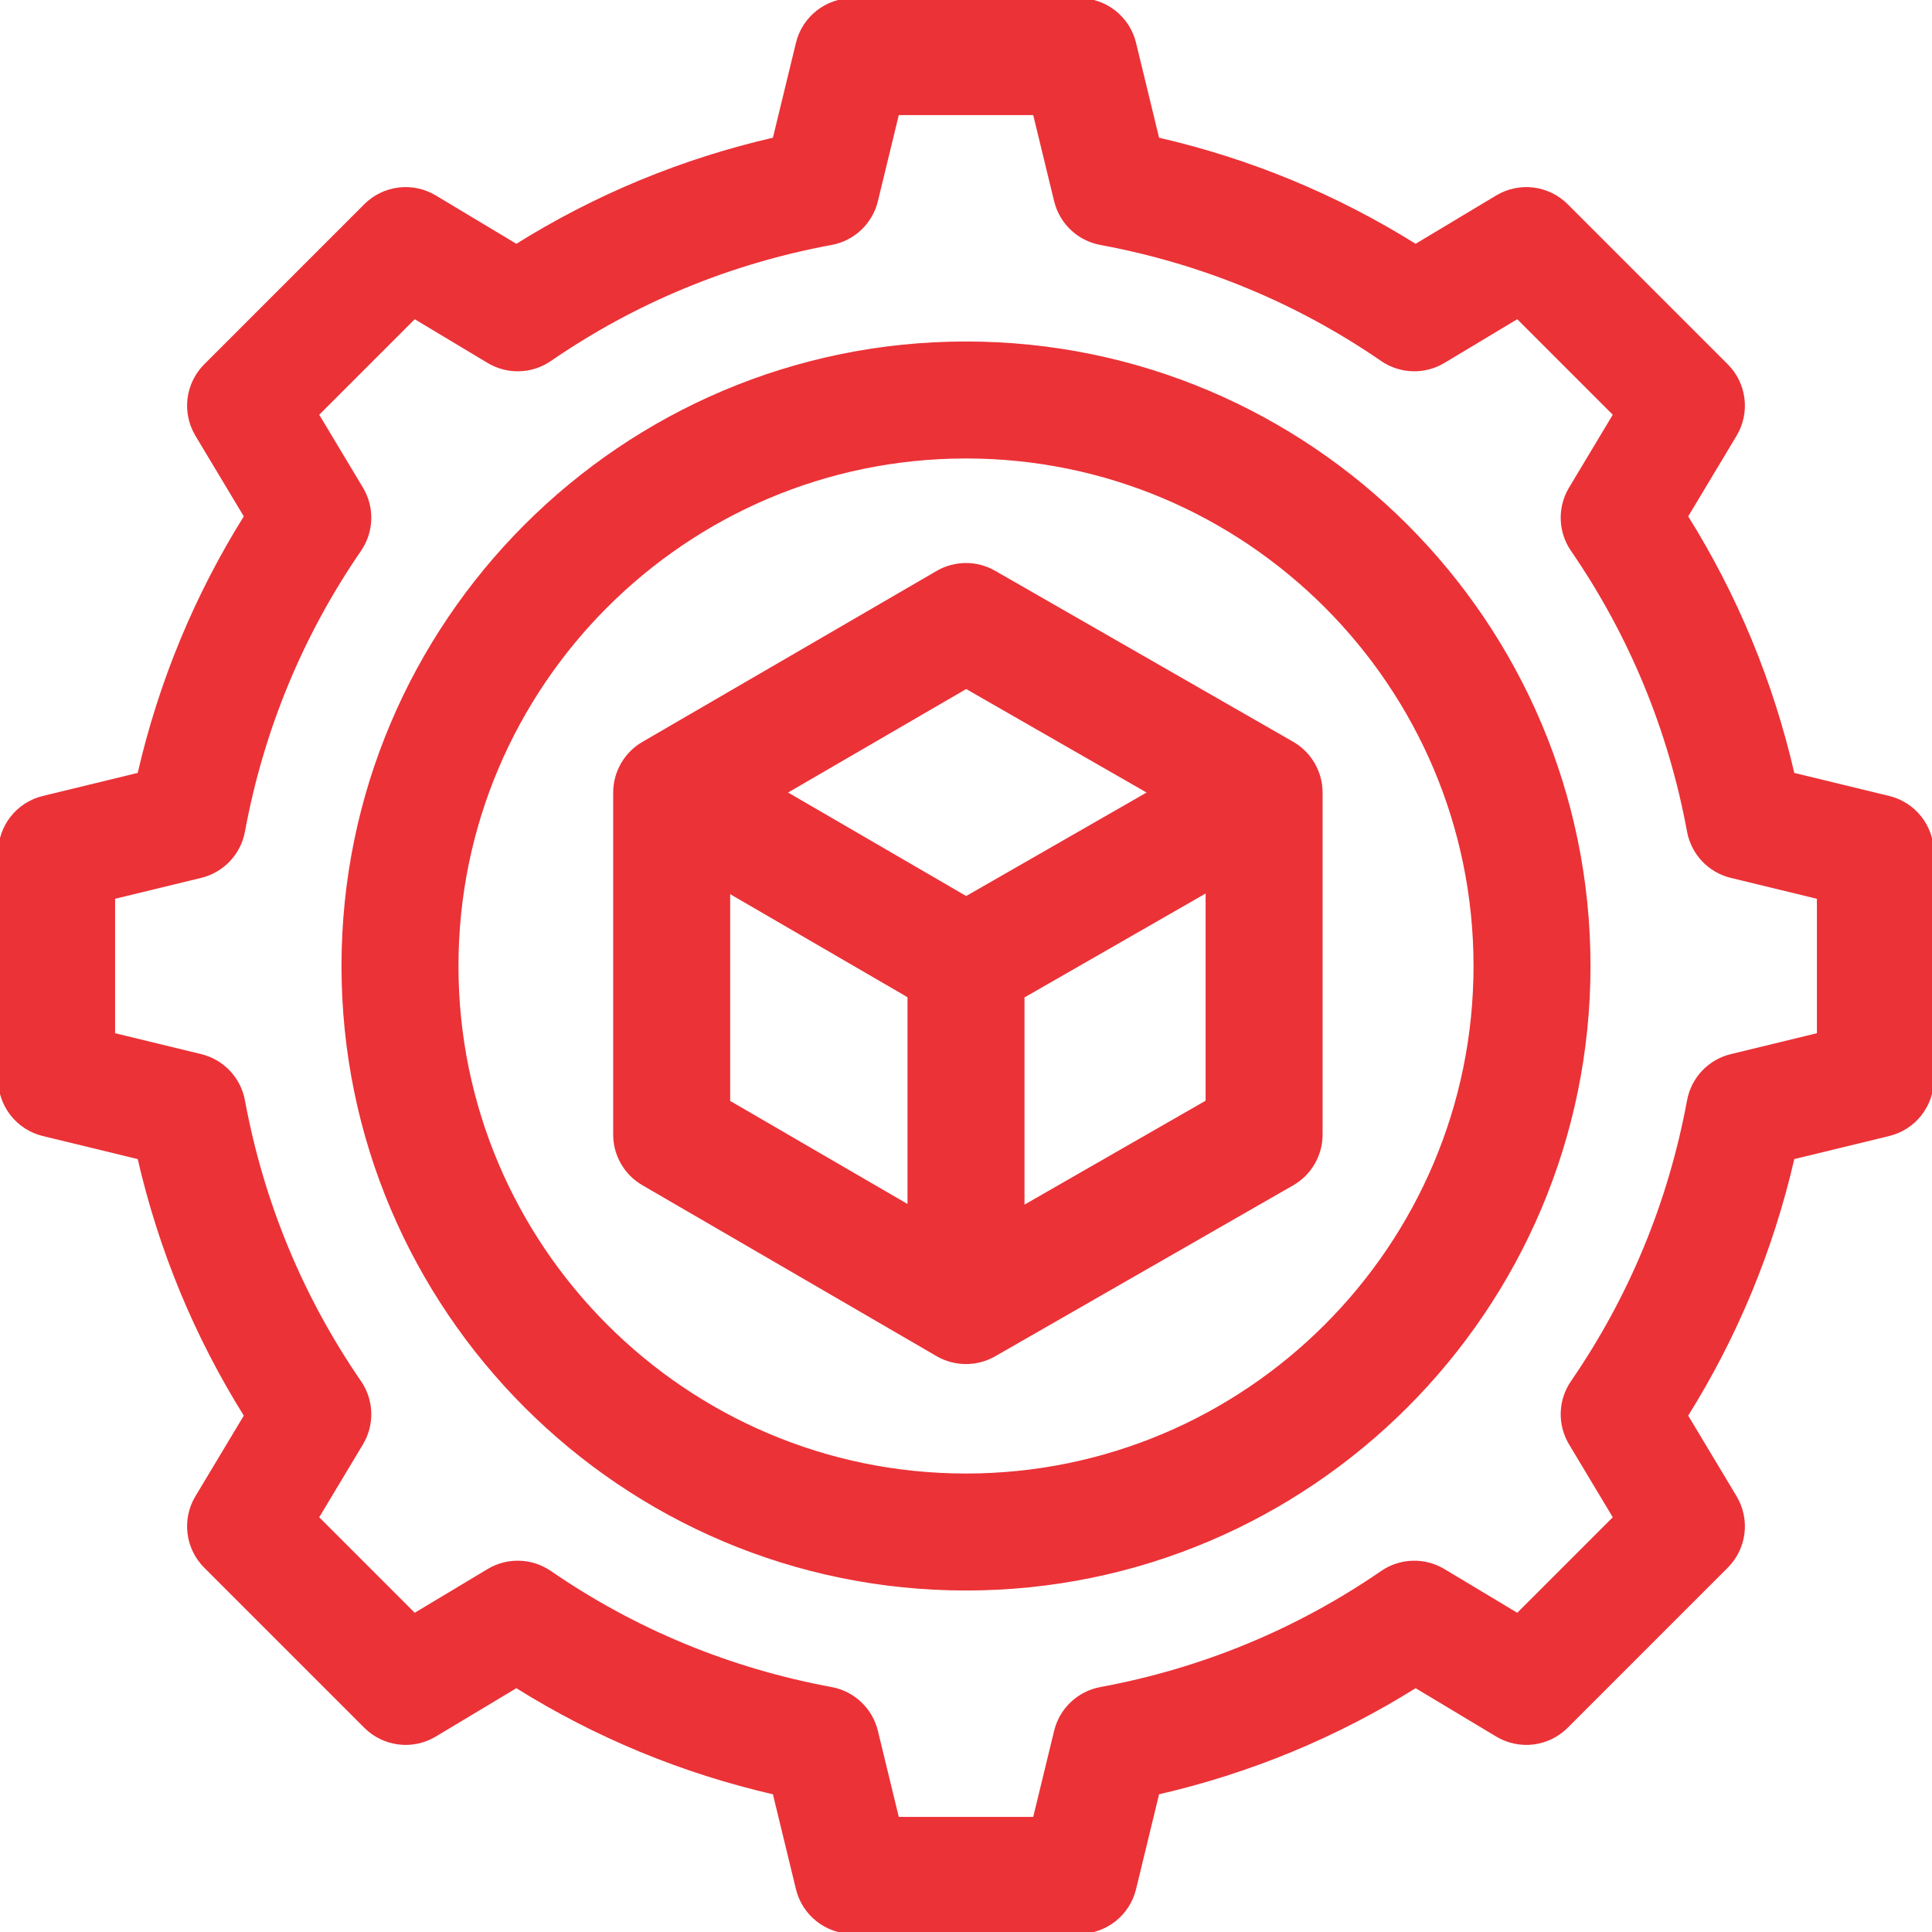
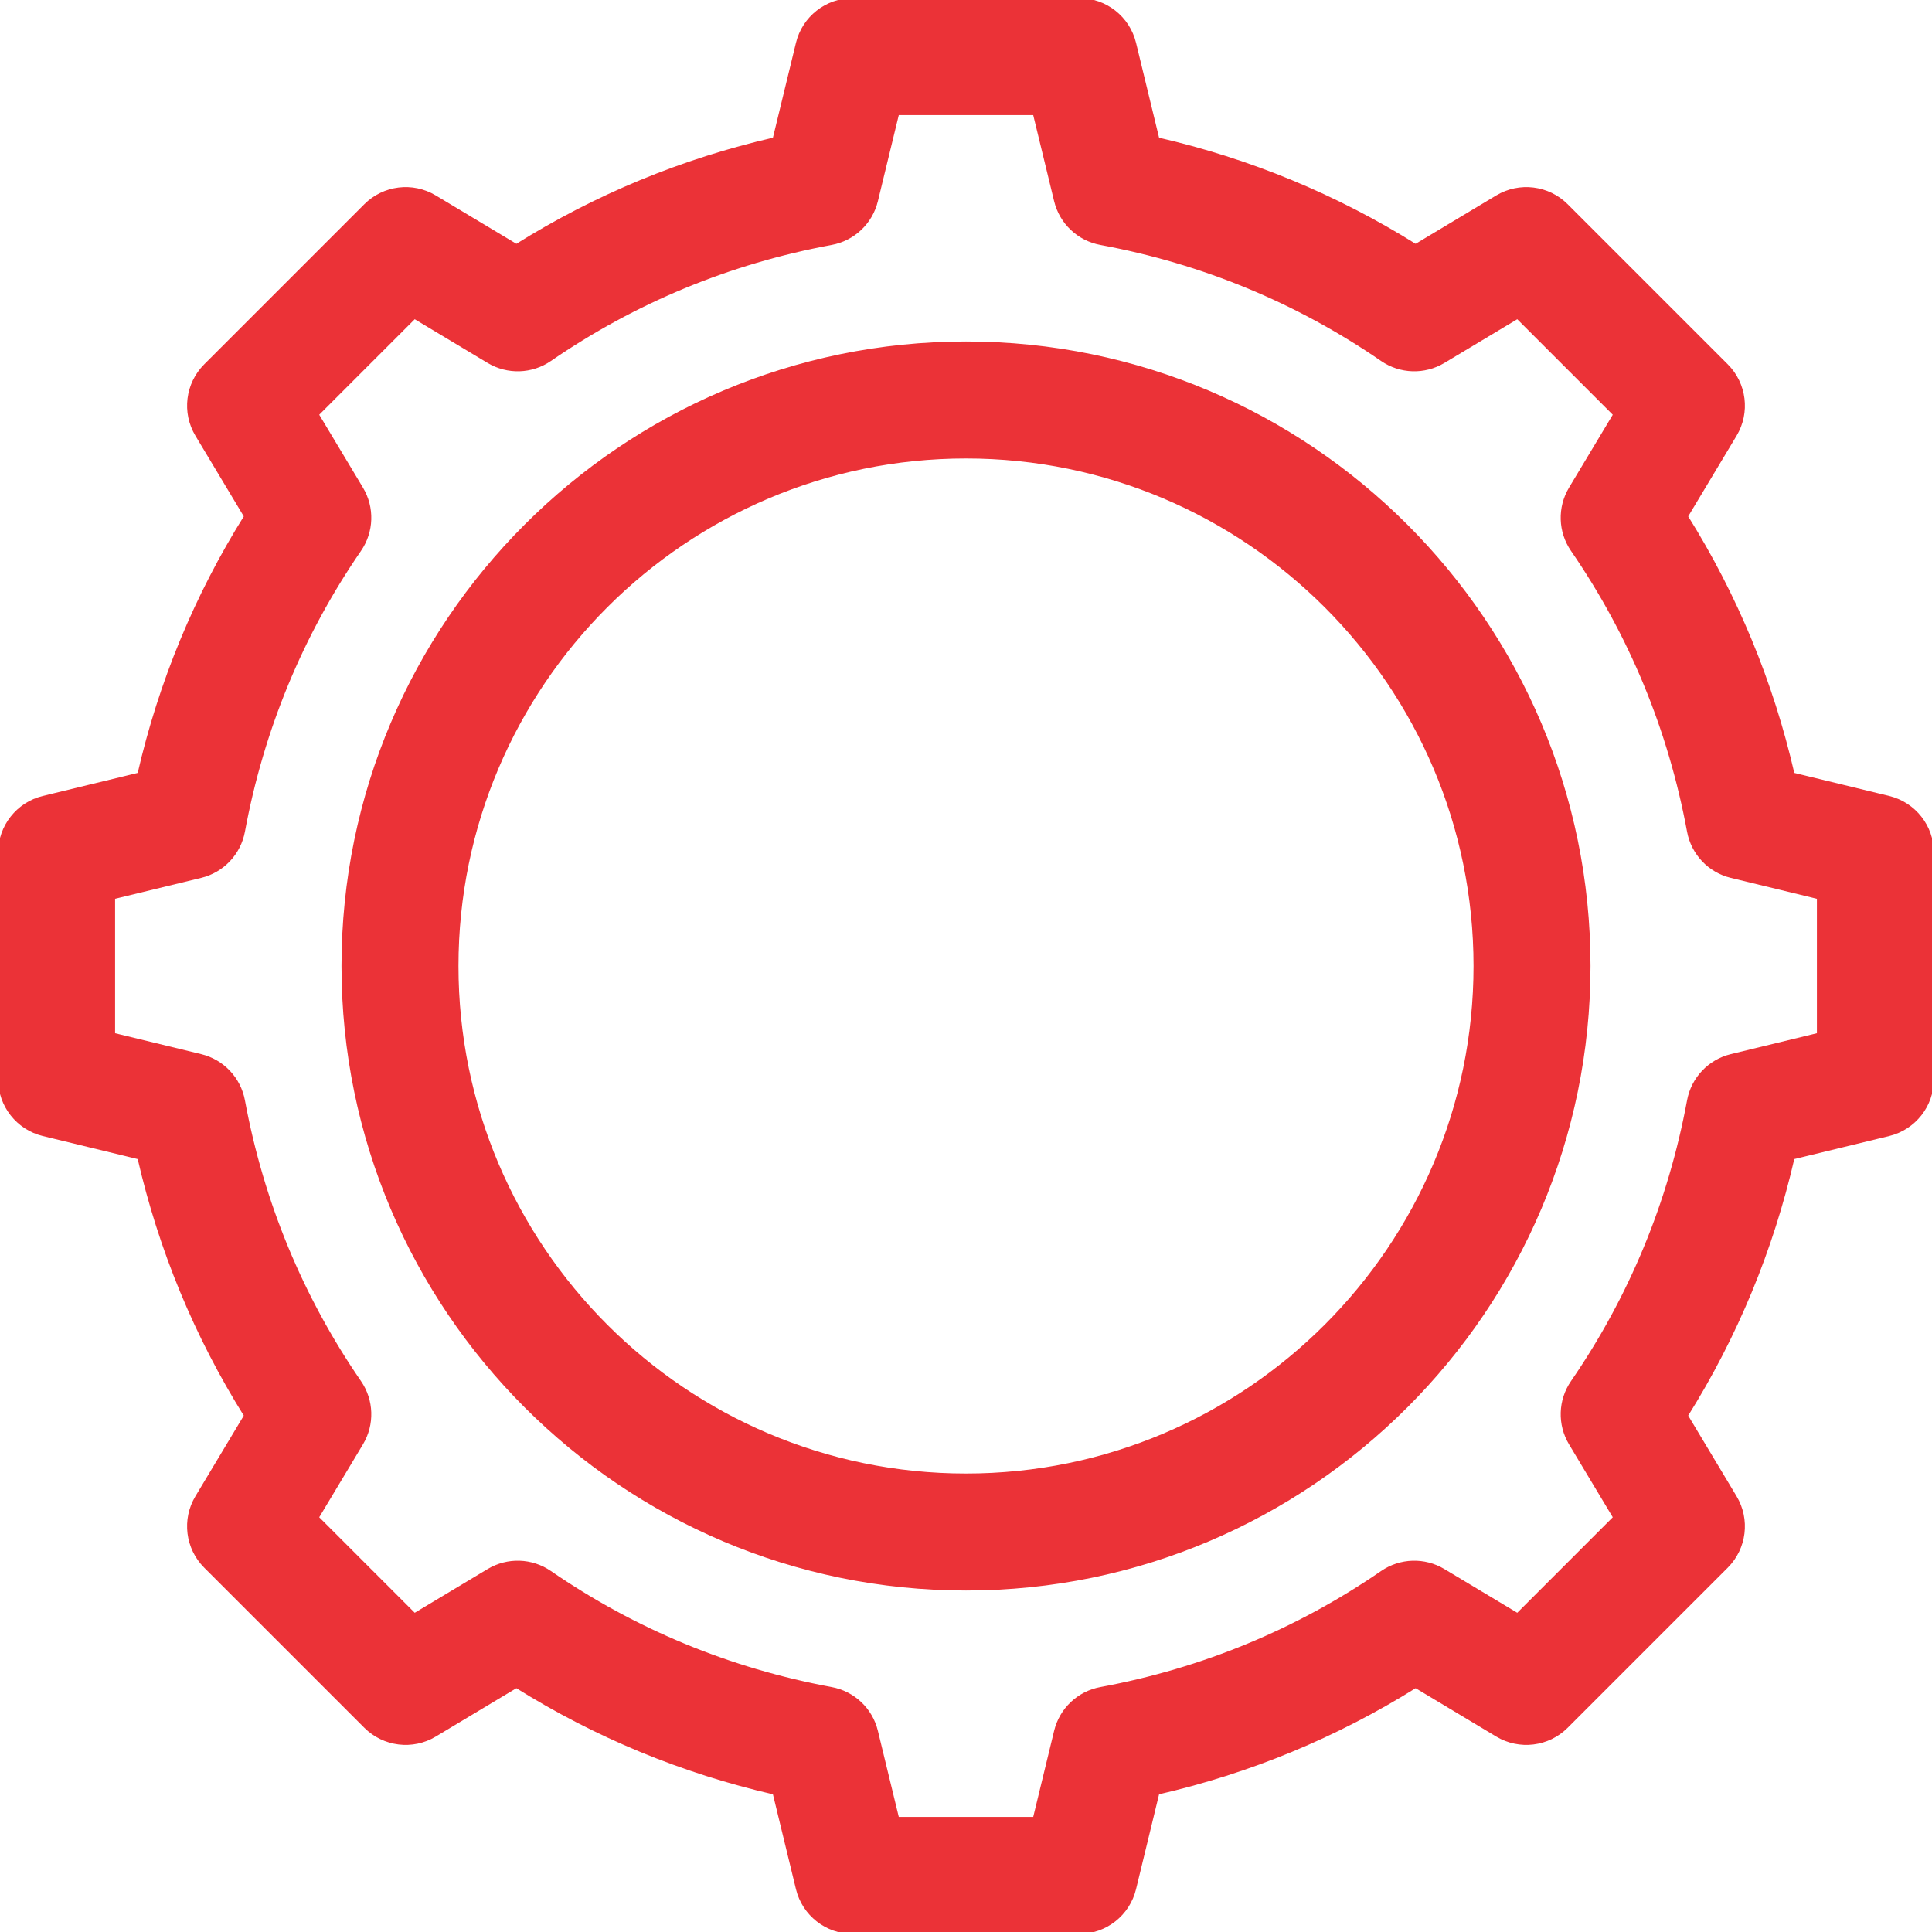
<svg xmlns="http://www.w3.org/2000/svg" version="1.1" id="Capa_1" x="0px" y="0px" viewBox="0 0 512 512" style="enable-background:new 0 0 512 512;" xml:space="preserve">
  <g>
    <g>
      <path style="fill: #EB3237; stroke: #EB3237;" d="M500.539,211.424l-25.45-6.179c-5.597-24.372-15.079-47.304-28.283-68.396l12.974-21.624    c3.542-5.902,2.611-13.457-2.256-18.324L415.1,54.475c-4.867-4.867-12.421-5.797-18.324-2.256L375.15,65.194    c-21.09-13.203-44.022-22.686-68.395-28.283l-6.179-25.45C298.943,4.735,292.921,0,286,0h-60c-6.921,0-12.943,4.735-14.577,11.461    l-6.179,25.45c-24.373,5.597-47.305,15.079-68.396,28.283l-21.625-12.975c-5.902-3.541-13.457-2.611-18.324,2.256L54.475,96.9    c-4.867,4.867-5.797,12.422-2.256,18.324l12.974,21.624c-13.204,21.093-22.686,44.025-28.283,68.396l-25.45,6.179    C4.735,213.056,0,219.079,0,226v60c0,6.921,4.735,12.944,11.461,14.576l25.45,6.179c5.597,24.373,15.079,47.304,28.282,68.395    l-12.974,21.623c-3.542,5.902-2.611,13.457,2.255,18.324L96.9,457.525c4.868,4.867,12.423,5.798,18.324,2.256l21.624-12.974    c21.092,13.203,44.024,22.686,68.396,28.283l6.179,25.45C213.057,507.265,219.079,512,226,512h60    c6.921,0,12.943-4.735,14.577-11.461l6.179-25.45c24.372-5.597,47.305-15.079,68.396-28.283l21.624,12.974    c5.902,3.542,13.458,2.611,18.324-2.256l42.425-42.427c4.867-4.867,5.797-12.422,2.255-18.324l-12.974-21.623    c13.203-21.091,22.686-44.022,28.282-68.395l25.45-6.179C507.265,298.944,512,292.921,512,286v-60    C512,219.079,507.265,213.056,500.539,211.424z M482,274.206l-23.208,5.635c-5.745,1.395-10.134,6.033-11.21,11.846    c-5.002,27.023-15.379,52.125-30.84,74.609c-3.329,4.841-3.525,11.179-0.503,16.217l11.792,19.654l-25.863,25.864l-19.653-11.792    c-5.038-3.023-11.375-2.826-16.216,0.502c-22.485,15.462-47.588,25.838-74.611,30.841c-5.813,1.076-10.451,5.466-11.846,11.21    L274.206,482h-36.412l-5.635-23.208c-1.395-5.745-6.034-10.134-11.846-11.21c-27.022-5.003-52.125-15.379-74.611-30.841    c-4.841-3.328-11.179-3.526-16.216-0.502l-19.653,11.792L83.97,402.167l11.792-19.654c3.022-5.038,2.826-11.376-0.503-16.217    c-15.461-22.483-25.837-47.585-30.84-74.609c-1.076-5.813-5.466-10.451-11.21-11.846L30,274.206v-36.412l23.208-5.635    c5.745-1.395,10.134-6.033,11.21-11.846c5.002-27.022,15.378-52.125,30.84-74.611c3.329-4.841,3.525-11.179,0.502-16.217    l-11.79-19.653l25.862-25.863l19.655,11.793c5.038,3.023,11.376,2.826,16.217-0.503c22.483-15.461,47.585-25.837,74.609-30.84    c5.813-1.076,10.451-5.466,11.846-11.21L237.794,30h36.412l5.635,23.208c1.395,5.745,6.034,10.134,11.846,11.21    c27.023,5.003,52.125,15.379,74.608,30.84c4.84,3.328,11.178,3.526,16.217,0.503l19.656-11.793l25.862,25.863l-11.792,19.654    c-3.022,5.038-2.826,11.376,0.502,16.217c15.462,22.486,25.838,47.589,30.84,74.611c1.076,5.813,5.466,10.452,11.21,11.846    l23.21,5.635V274.206z" />
    </g>
  </g>
  <g>
    <g>
      <path style="fill: #EB3237; stroke: #EB3237;" d="M256,91c-90.981,0-165,74.019-165,165s74.019,165,165,165s165-74.019,165-165S346.981,91,256,91z M256,391    c-74.439,0-135-60.561-135-135s60.561-135,135-135s135,60.561,135,135S330.439,391,256,391z" />
    </g>
  </g>
  <g>
    <g>
-       <path style="fill: #EB3237; stroke: #EB3237;" d="M342.464,197.018l-79-45.323c-4.649-2.668-10.367-2.651-15,0.041l-78,45.323c-4.544,2.64-7.464,7.591-7.464,12.969v90.647    c0,5.345,2.843,10.286,7.464,12.971l78,45.324c4.603,2.67,10.36,2.702,15,0.041l79-45.324c4.661-2.674,7.536-7.637,7.536-13.011    v-90.647C350,204.627,347.055,199.654,342.464,197.018z M241,319.935l-48-27.891v-55.95l48,27.891V319.935z M256.048,238.032    l-48.192-28.003l48.192-28.003l48.81,28.003L256.048,238.032z M320,291.989l-49,28.112V264.04l49-28.112V291.989z" />
-     </g>
+       </g>
  </g>
  <g>
</g>
  <g>
</g>
  <g>
</g>
  <g>
</g>
  <g>
</g>
  <g>
</g>
  <g>
</g>
  <g>
</g>
  <g>
</g>
  <g>
</g>
  <g>
</g>
  <g>
</g>
  <g>
</g>
  <g>
</g>
  <g>
</g>
</svg>